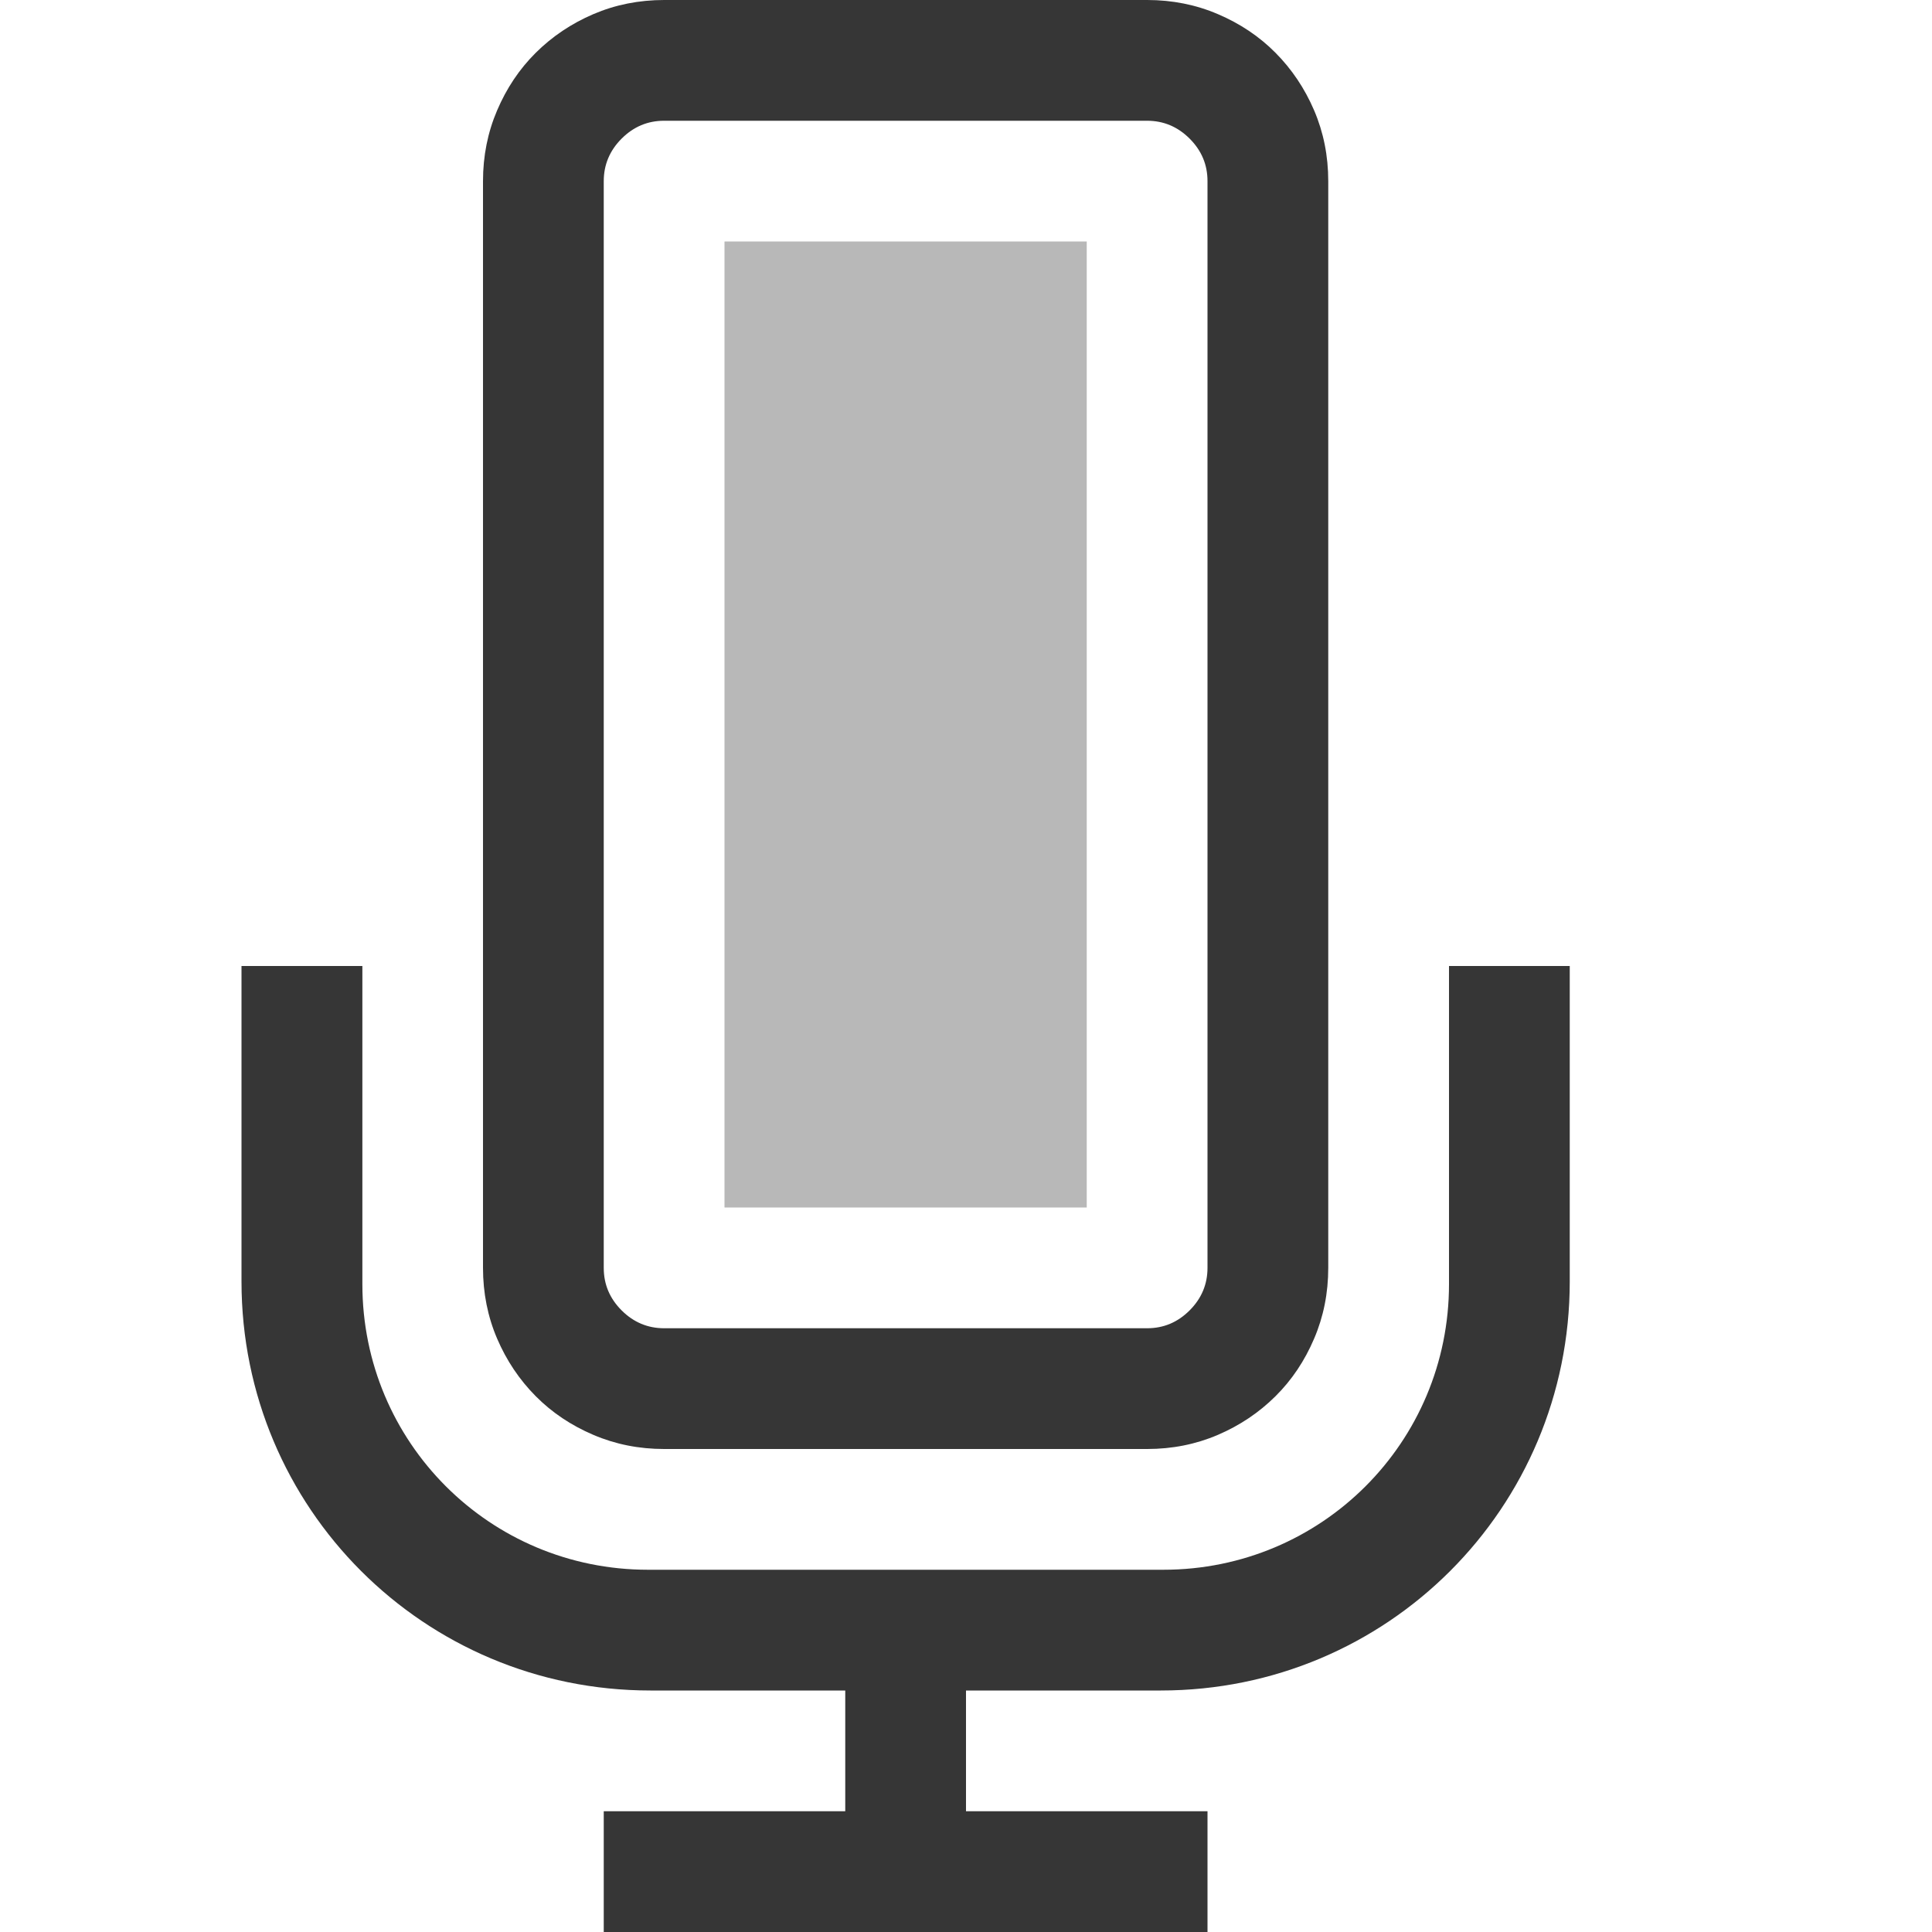
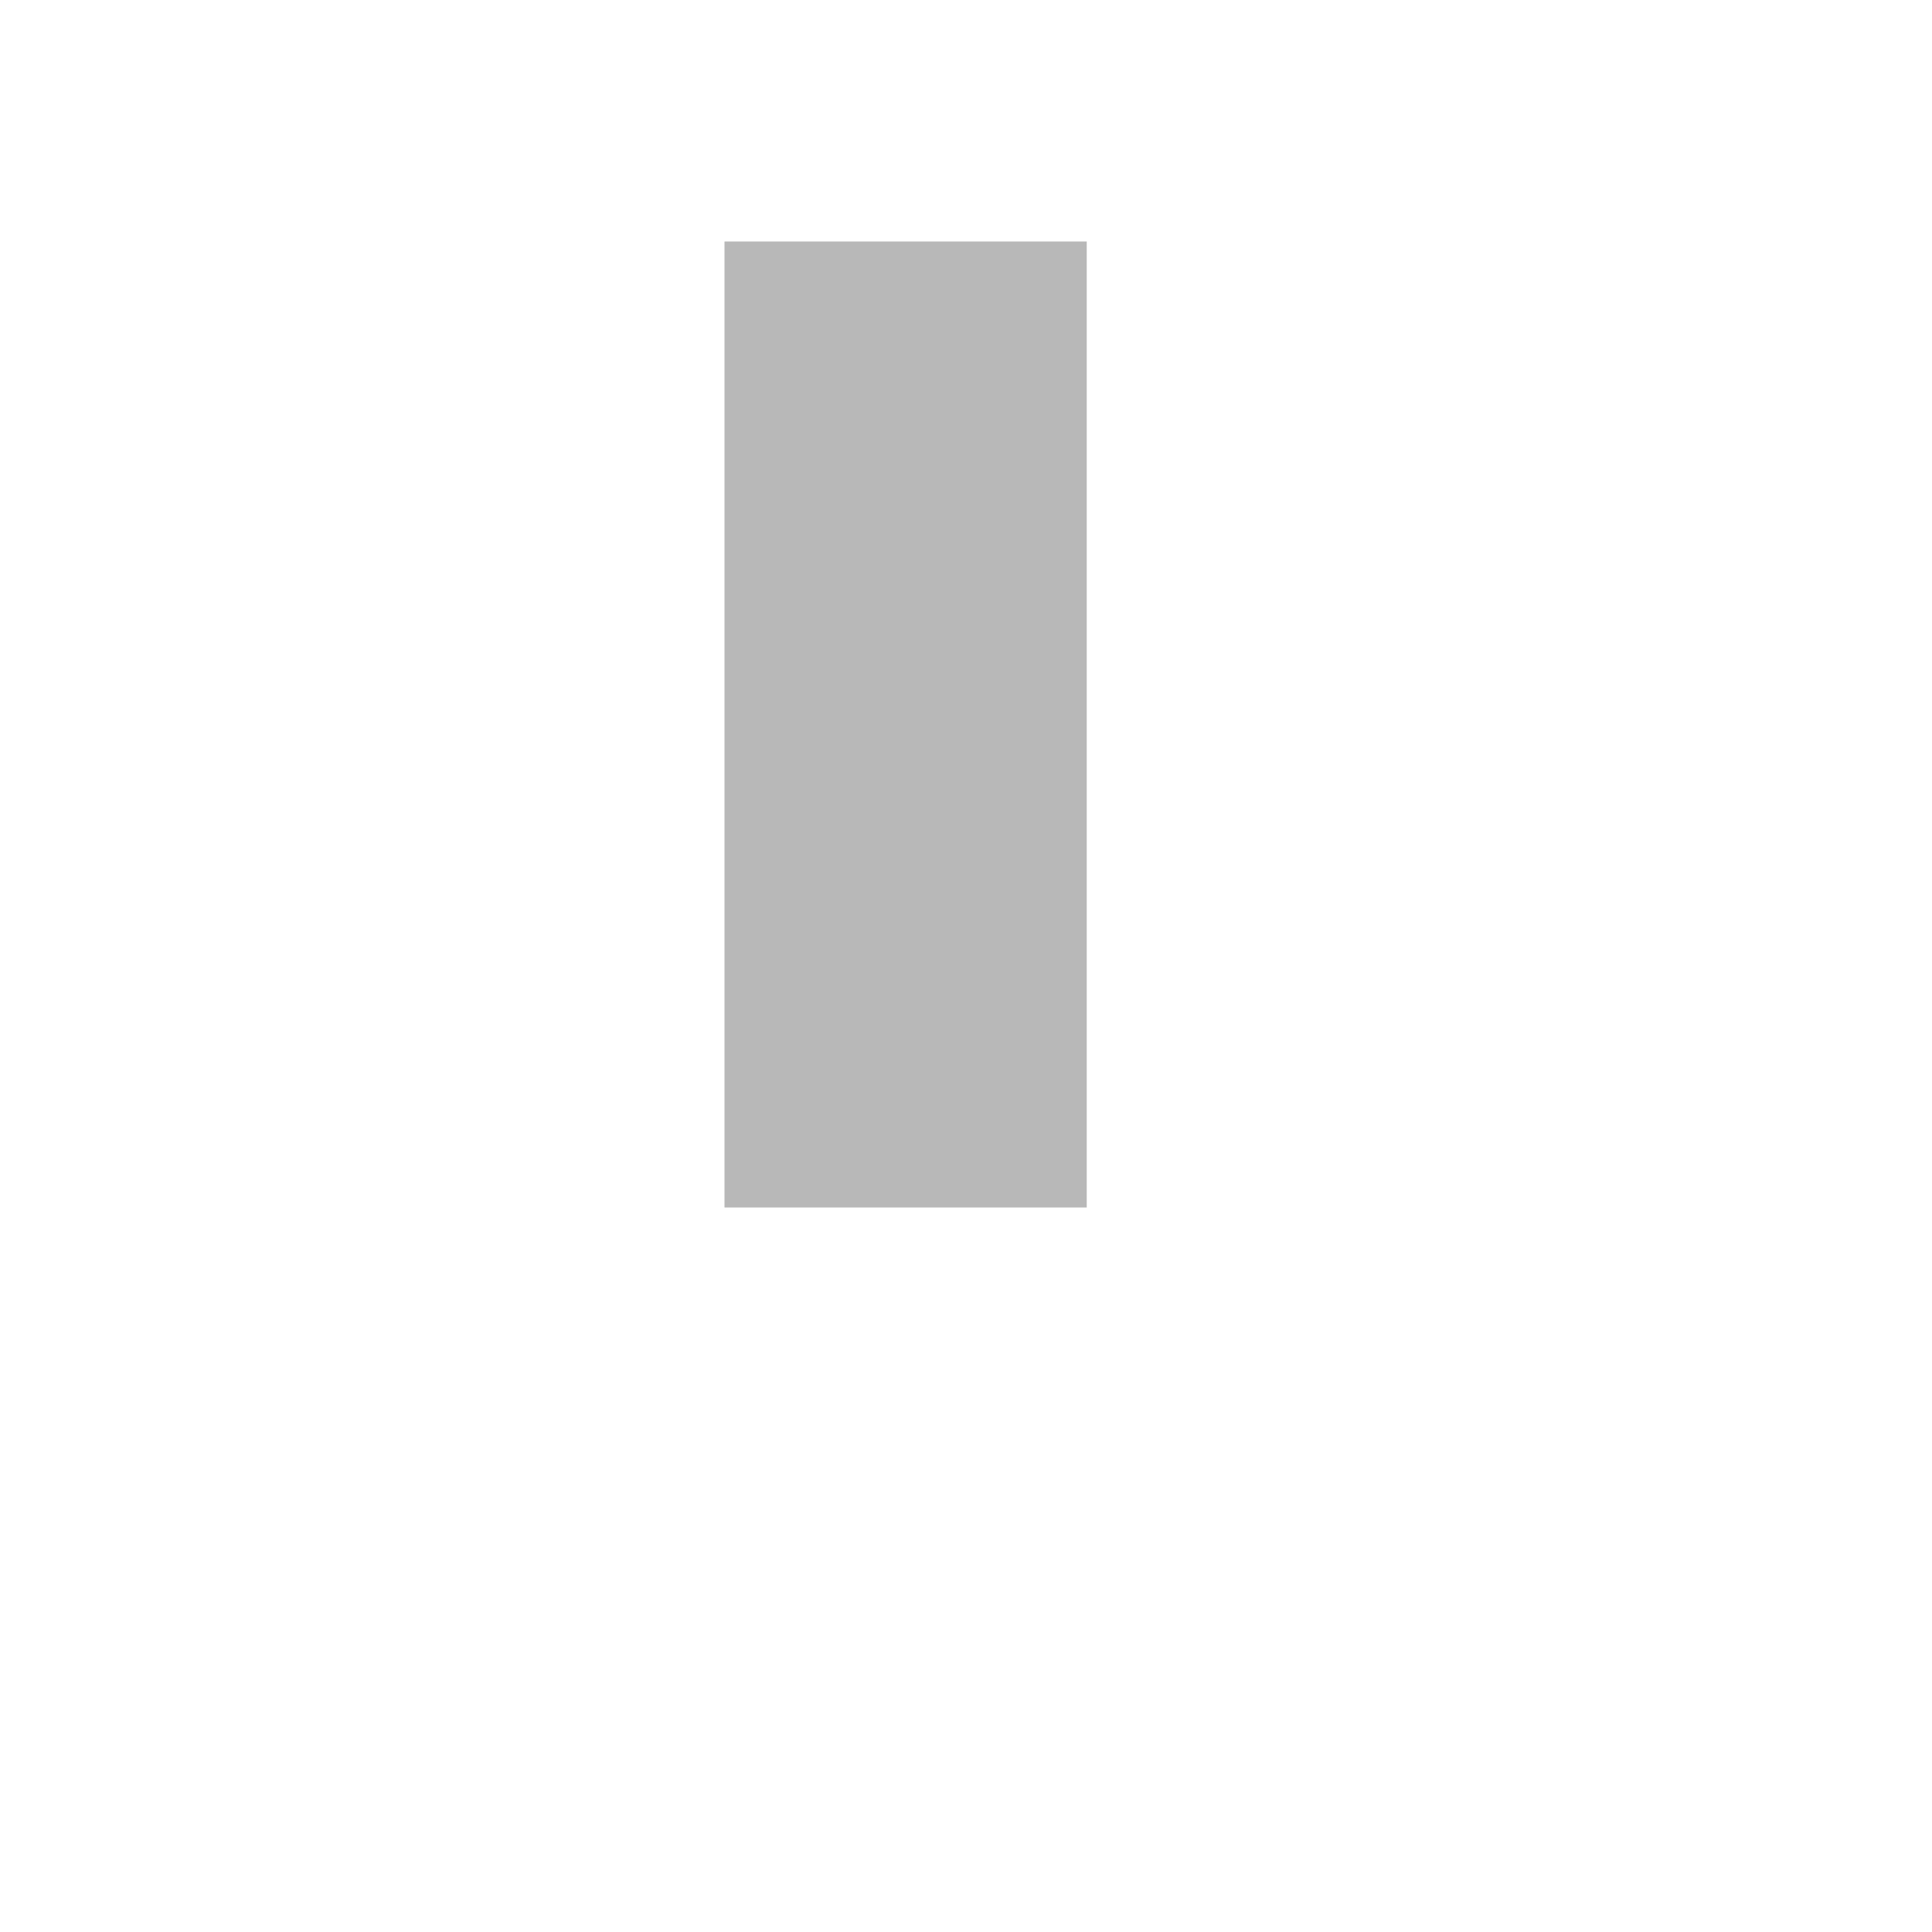
<svg xmlns="http://www.w3.org/2000/svg" width="16" height="16" version="1.1">
  <rect x="6" y="2" width="3" height="8" rx="0" ry="0" fill="#363636" opacity=".35" stroke-linecap="square" stroke-width="2" style="paint-order:stroke fill markers" />
  <g fill="#363636" stroke-linecap="round" stroke-linejoin="round" stroke-width="2" style="paint-order:stroke fill markers" aria-label="">
-     <path d="m5.5 0c-0.208 0-0.404 0.039-0.586 0.117s-0.341 0.185-0.477 0.32-0.242 0.294-0.32 0.477c-0.078 0.182-0.117 0.378-0.117 0.586v9c0 0.208 0.039 0.404 0.117 0.586 0.078 0.182 0.185 0.341 0.32 0.477s0.294 0.242 0.477 0.32c0.182 0.078 0.378 0.117 0.586 0.117h4c0.208 0 0.404-0.039 0.586-0.117 0.182-0.078 0.341-0.185 0.477-0.32s0.242-0.294 0.32-0.477c0.078-0.182 0.117-0.378 0.117-0.586v-9c0-0.208-0.039-0.404-0.117-0.586-0.078-0.182-0.185-0.341-0.32-0.477s-0.294-0.242-0.477-0.32c-0.182-0.078-0.378-0.117-0.586-0.117zm0 1h4c0.135 0 0.253 0.049 0.352 0.148s0.148 0.216 0.148 0.352v9c0 0.135-0.049 0.253-0.148 0.352-0.099 0.099-0.216 0.148-0.352 0.148h-4c-0.135 0-0.253-0.049-0.352-0.148-0.099-0.099-0.148-0.216-0.148-0.352v-9c0-0.135 0.049-0.253 0.148-0.352s0.216-0.148 0.352-0.148zm-3.5 7v2.613c0 1.876 1.511 3.387 3.387 3.387h1.613v1h-2v1h5v-1h-2v-1h1.613c1.876 0 3.387-1.511 3.387-3.387v-2.613h-1v2.635c0 1.31-1.055 2.365-2.365 2.365h-4.269c-1.31 0-2.365-1.055-2.365-2.365v-2.635z" fill="#363636" />
-   </g>
+     </g>
</svg>